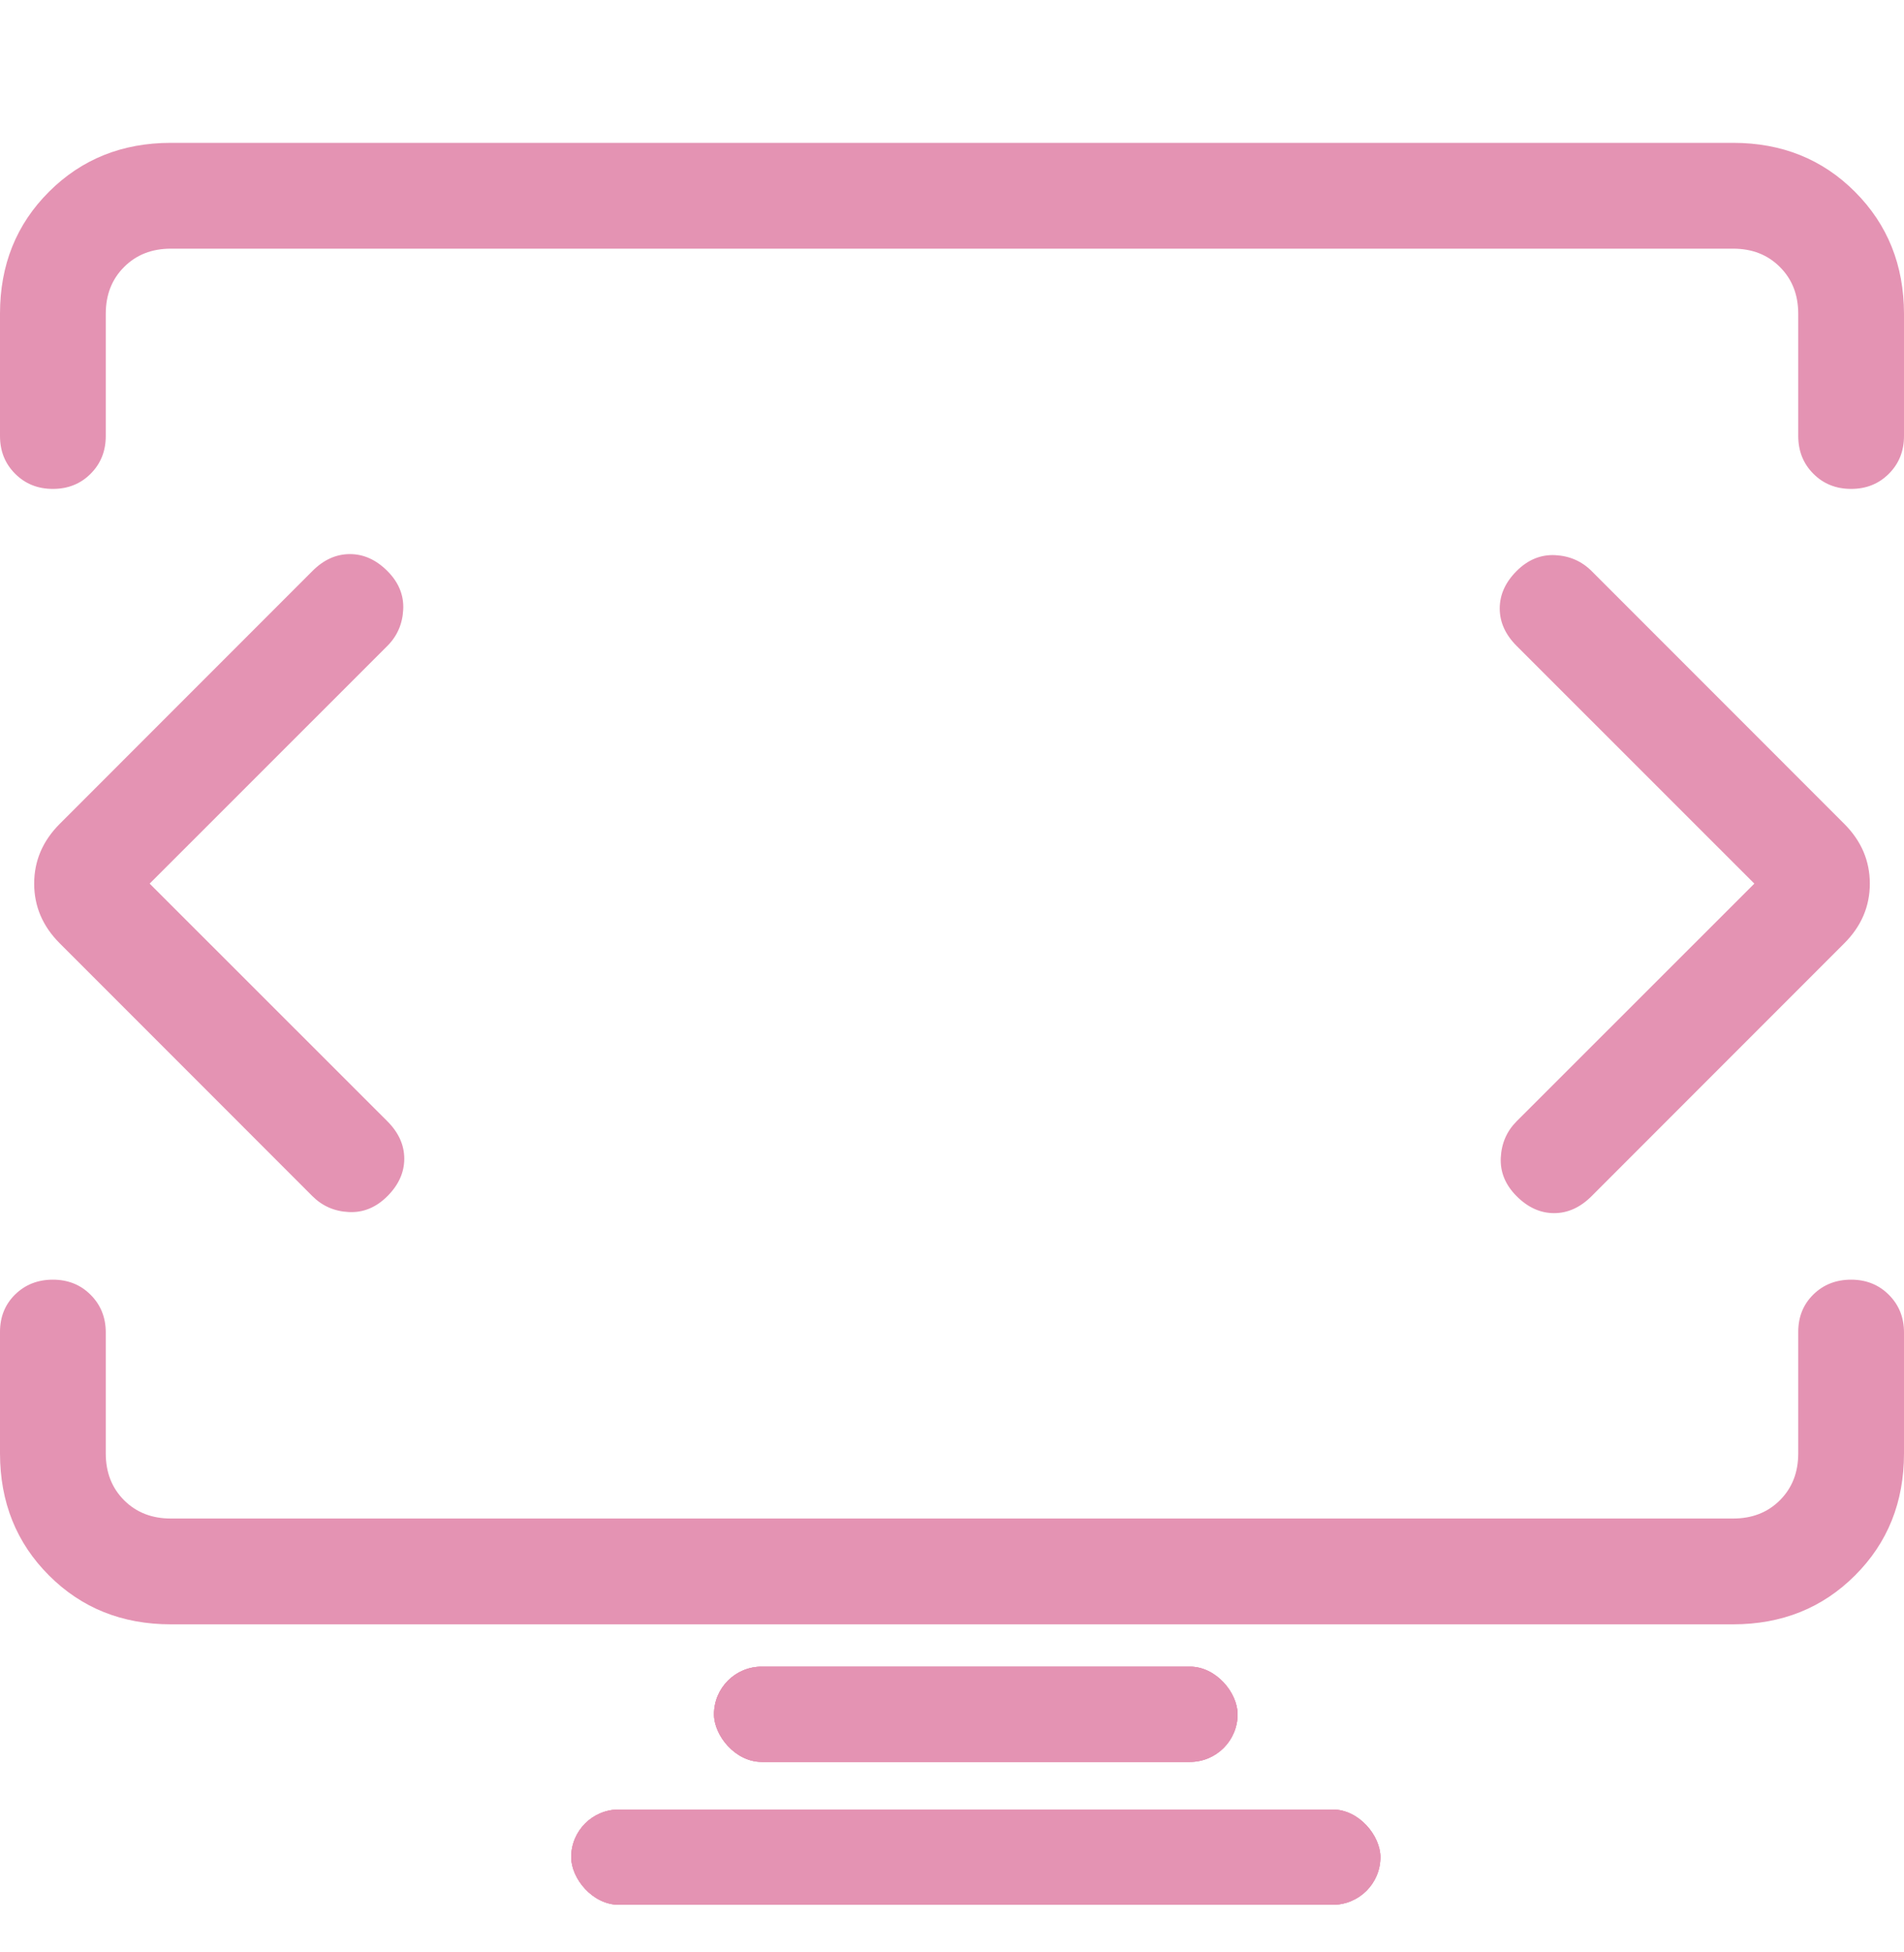
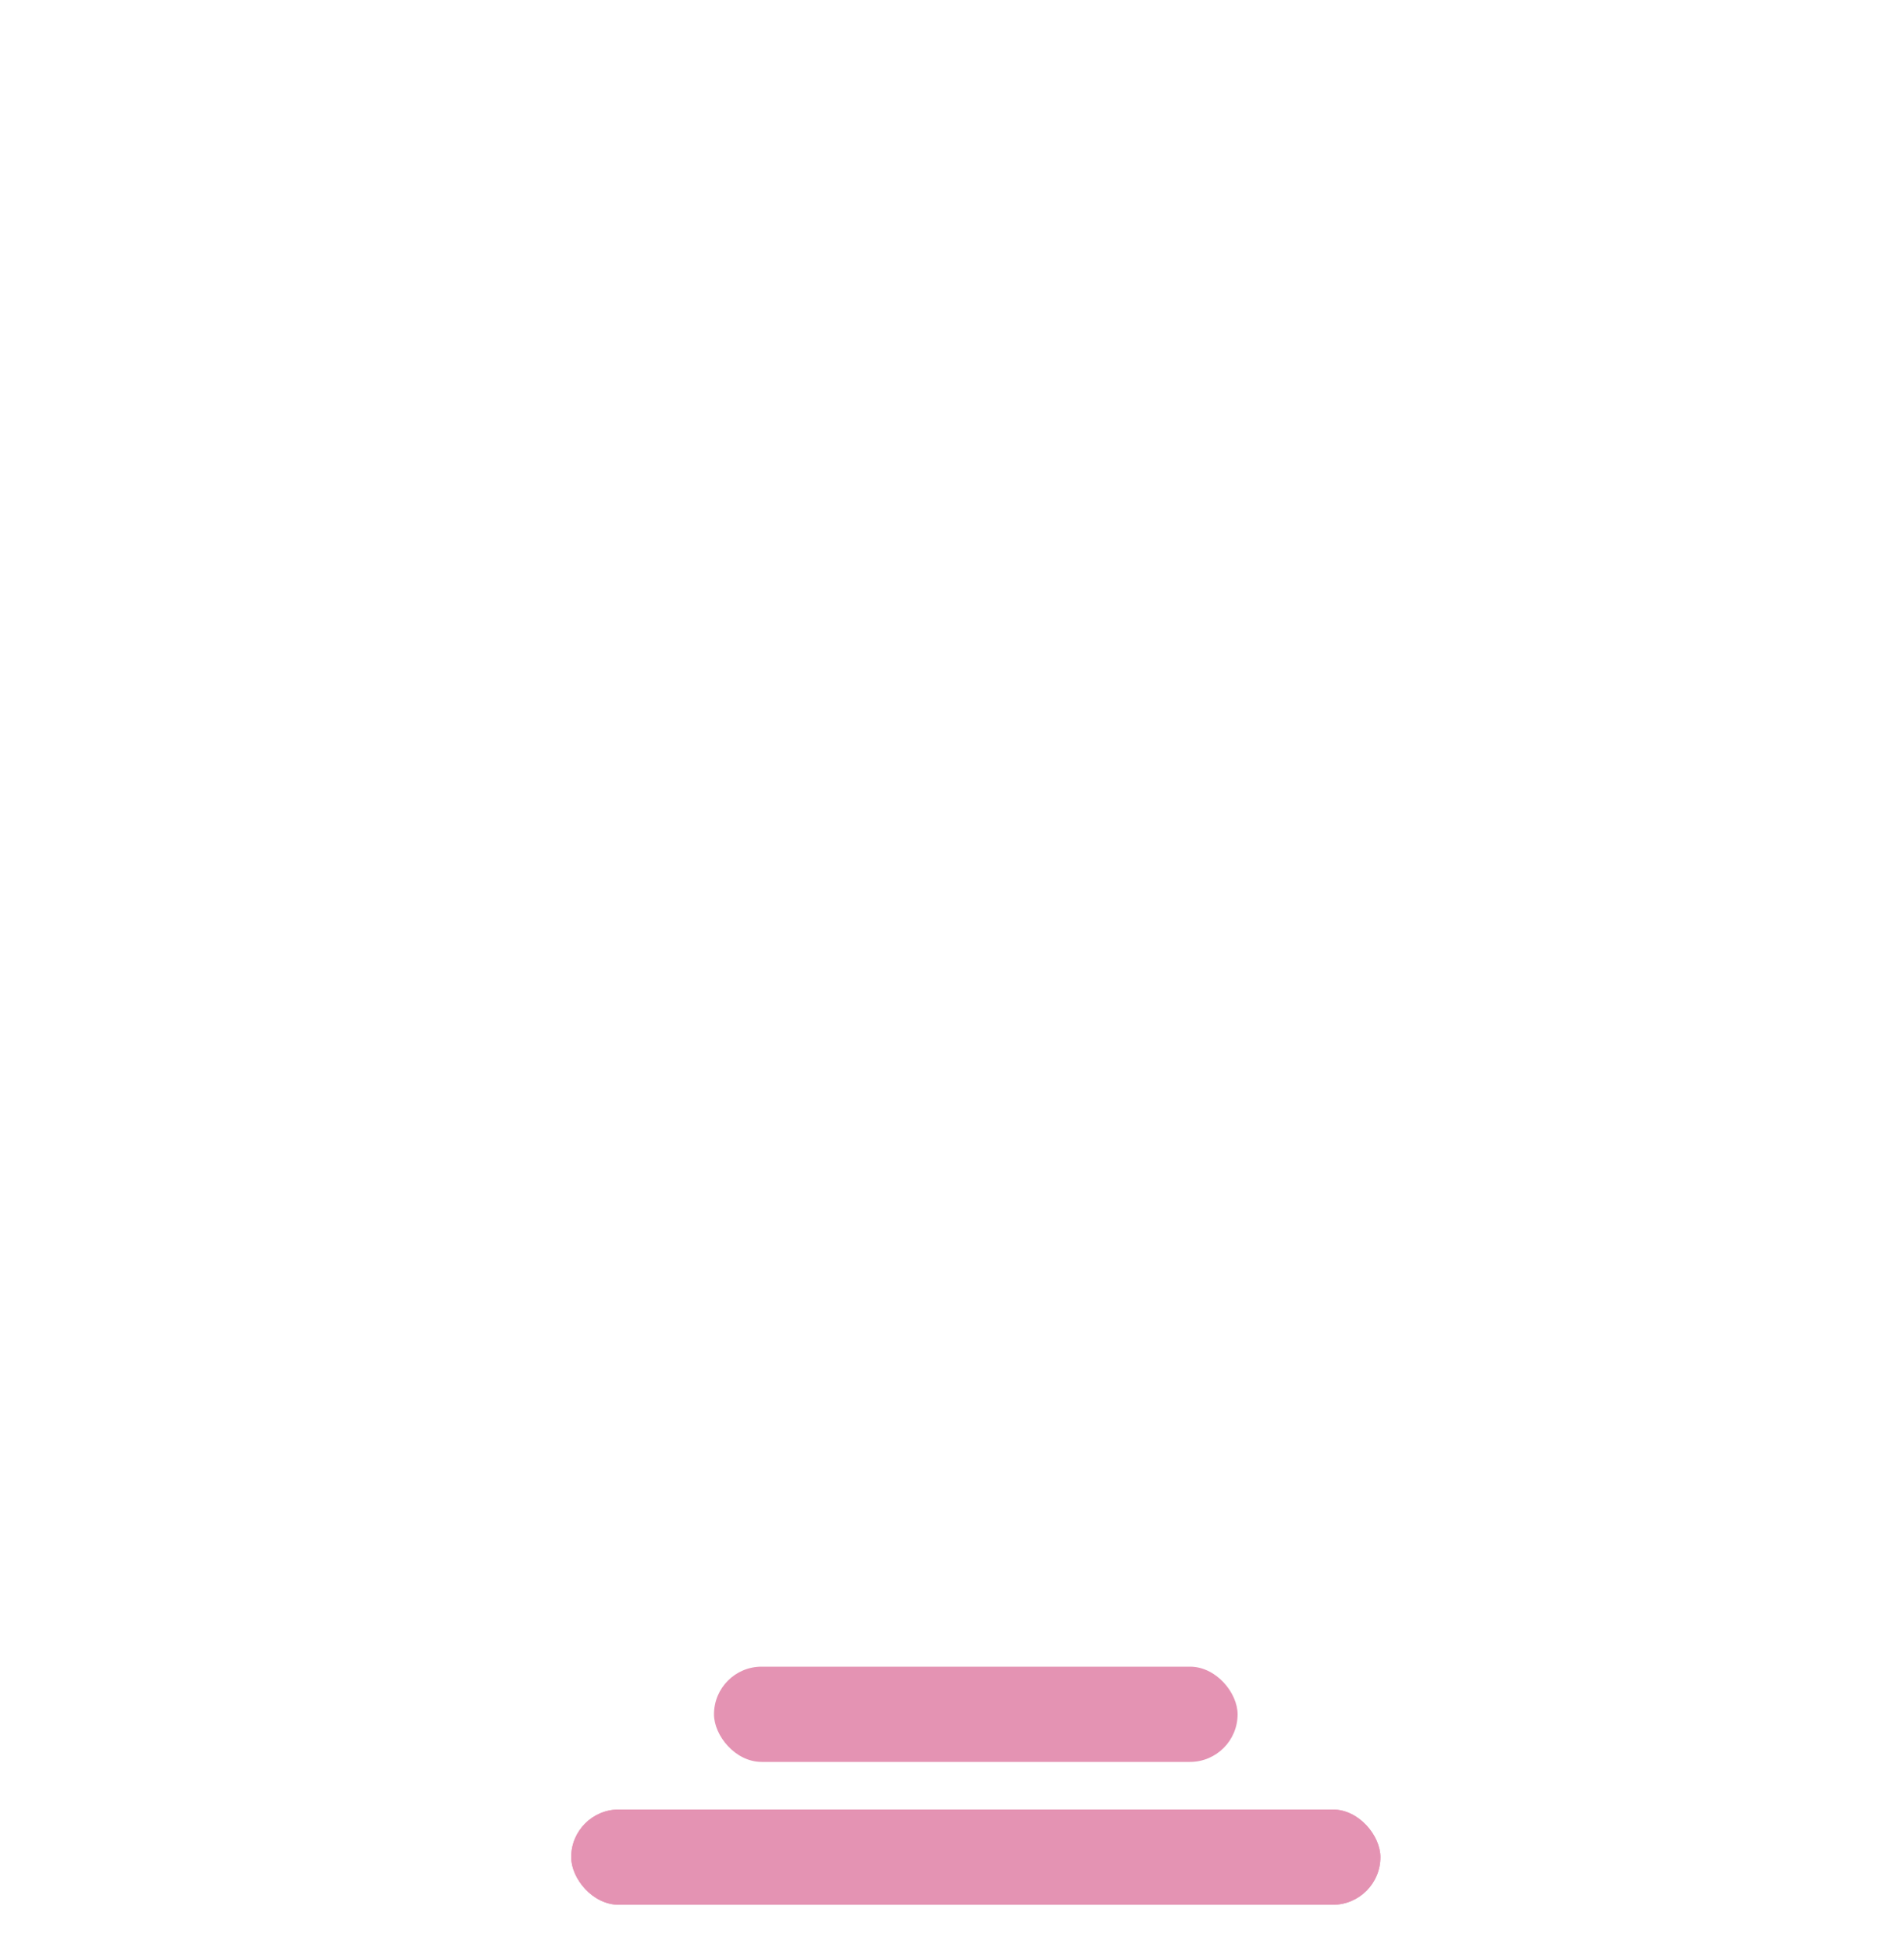
<svg xmlns="http://www.w3.org/2000/svg" width="40" height="41" viewBox="0 0 40 41" fill="none">
-   <path d="M3.144 18.556L8.138 13.564C8.345 13.357 8.456 13.102 8.471 12.8C8.486 12.498 8.375 12.228 8.138 11.991C7.901 11.754 7.639 11.636 7.351 11.636C7.062 11.636 6.8 11.754 6.564 11.991L1.256 17.3C0.897 17.659 0.718 18.077 0.718 18.556C0.718 19.034 0.897 19.453 1.256 19.811L6.564 25.12C6.772 25.327 7.027 25.439 7.329 25.453C7.631 25.468 7.901 25.357 8.138 25.12C8.375 24.883 8.493 24.621 8.493 24.333C8.493 24.046 8.375 23.784 8.138 23.547L3.144 18.556ZM36.856 18.556L31.862 23.547C31.655 23.754 31.544 24.009 31.529 24.311C31.514 24.613 31.625 24.883 31.862 25.12C32.099 25.357 32.361 25.476 32.649 25.476C32.936 25.476 33.199 25.357 33.436 25.12L38.744 19.811C39.103 19.453 39.282 19.034 39.282 18.556C39.282 18.077 39.103 17.659 38.744 17.3L33.436 11.991C33.228 11.784 32.973 11.673 32.671 11.658C32.369 11.643 32.099 11.754 31.862 11.991C31.625 12.228 31.507 12.49 31.507 12.778C31.507 13.065 31.625 13.327 31.862 13.564L36.856 18.556ZM0 9.156V6.587C0 5.564 0.343 4.711 1.029 4.027C1.715 3.342 2.568 3 3.589 3H36.411C37.433 3 38.287 3.343 38.971 4.029C39.656 4.715 39.998 5.568 40 6.589V9.156C40 9.473 39.894 9.737 39.682 9.949C39.47 10.161 39.206 10.267 38.889 10.267C38.572 10.267 38.307 10.161 38.096 9.949C37.884 9.737 37.778 9.472 37.778 9.153V6.589C37.778 6.19 37.65 5.863 37.393 5.607C37.137 5.35 36.81 5.222 36.411 5.222H3.589C3.19 5.222 2.863 5.35 2.607 5.607C2.35 5.863 2.222 6.19 2.222 6.589V9.156C2.222 9.473 2.116 9.737 1.904 9.949C1.693 10.161 1.428 10.267 1.111 10.267C0.794 10.267 0.53 10.161 0.318 9.949C0.106 9.737 0 9.474 0 9.156ZM13.333 34.111H3.589C2.567 34.111 1.713 33.769 1.029 33.084C0.344 32.4 0.001 31.546 0 30.522V27.971C0 27.654 0.106 27.392 0.318 27.184C0.53 26.977 0.794 26.873 1.111 26.873C1.428 26.873 1.693 26.979 1.904 27.191C2.116 27.403 2.222 27.667 2.222 27.982V30.522C2.222 30.921 2.35 31.248 2.607 31.505C2.863 31.761 3.19 31.889 3.589 31.889H36.411C36.81 31.889 37.137 31.761 37.393 31.505C37.65 31.248 37.778 30.921 37.778 30.522V27.971C37.778 27.654 37.884 27.392 38.096 27.184C38.307 26.977 38.572 26.873 38.889 26.873C39.206 26.873 39.47 26.979 39.682 27.191C39.894 27.403 40 27.667 40 27.982V30.522C40 31.544 39.658 32.398 38.973 33.082C38.289 33.767 37.435 34.11 36.411 34.111H26.667H13.333Z" fill="#E493B3" />
-   <rect x="15" y="35" width="11" height="2" rx="1" fill="#E493B3" />
-   <rect x="15" y="35" width="11" height="2" rx="1" fill="#E493B3" />
  <rect x="15" y="35" width="11" height="2" rx="1" fill="#E493B3" />
  <rect x="12" y="38" width="17" height="2" rx="1" fill="#E493B3" />
  <rect x="12" y="38" width="17" height="2" rx="1" fill="#E493B3" />
-   <rect x="12" y="38" width="17" height="2" rx="1" fill="#E493B3" />
</svg>